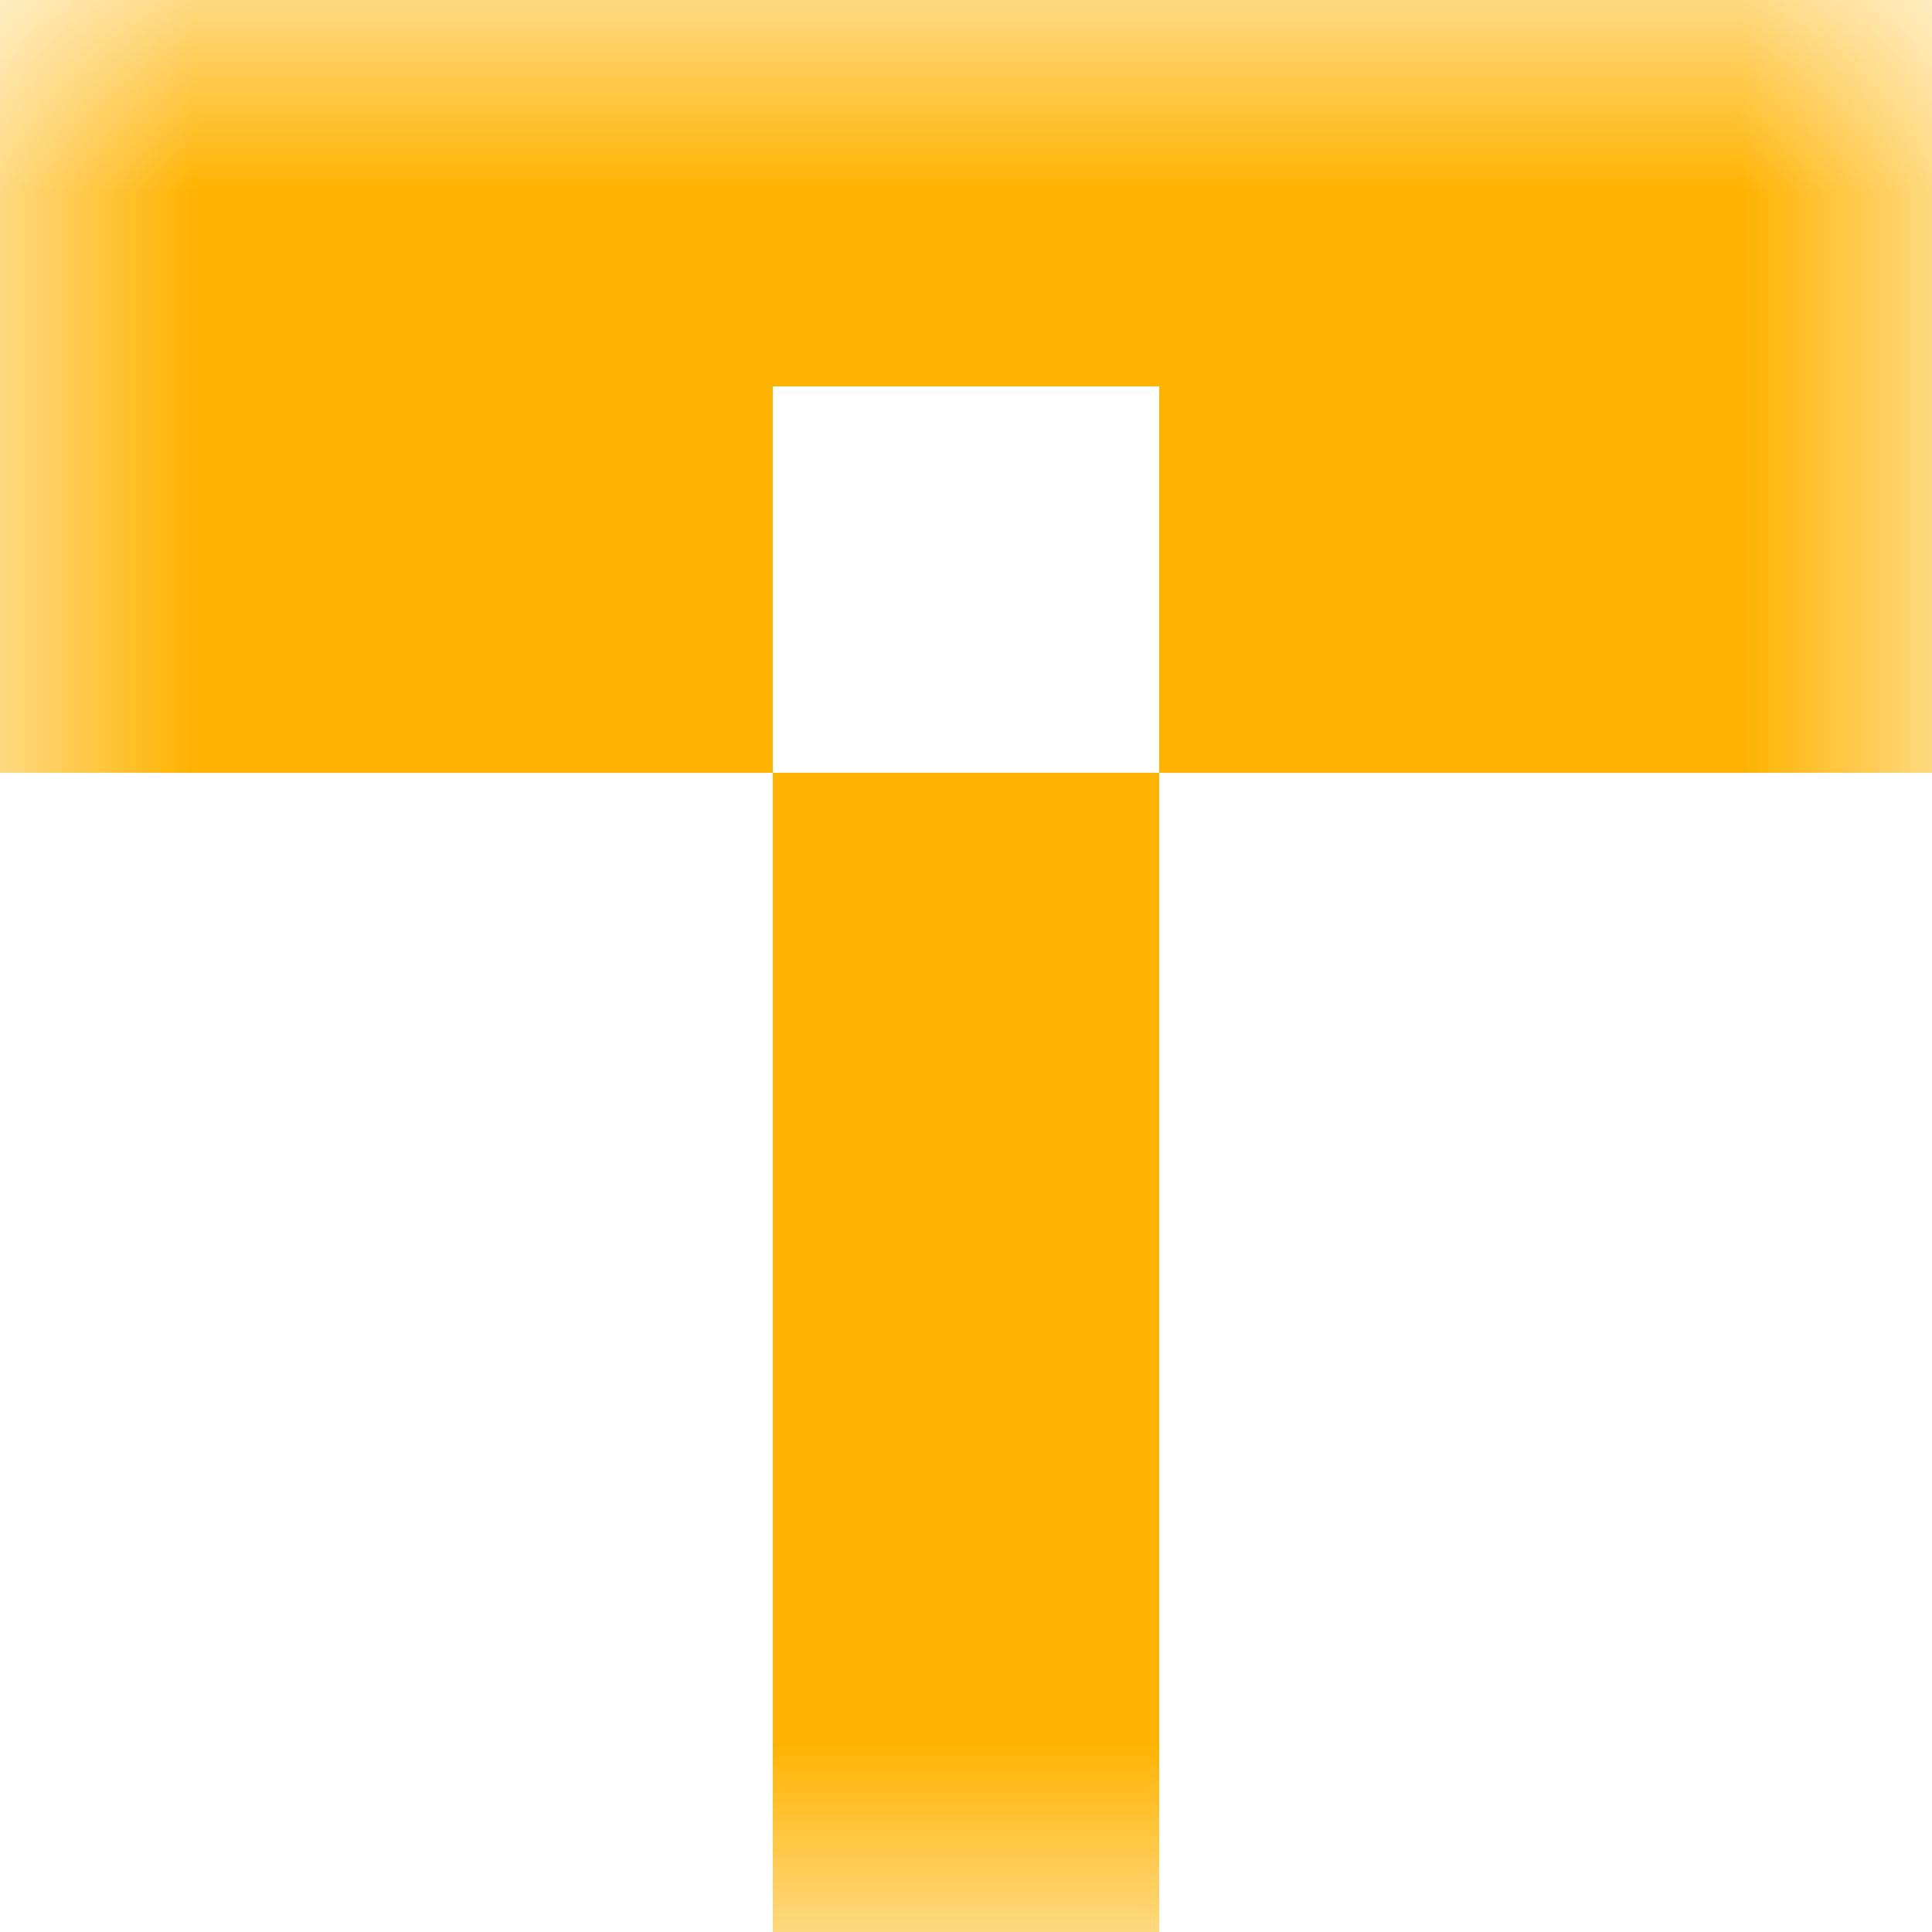
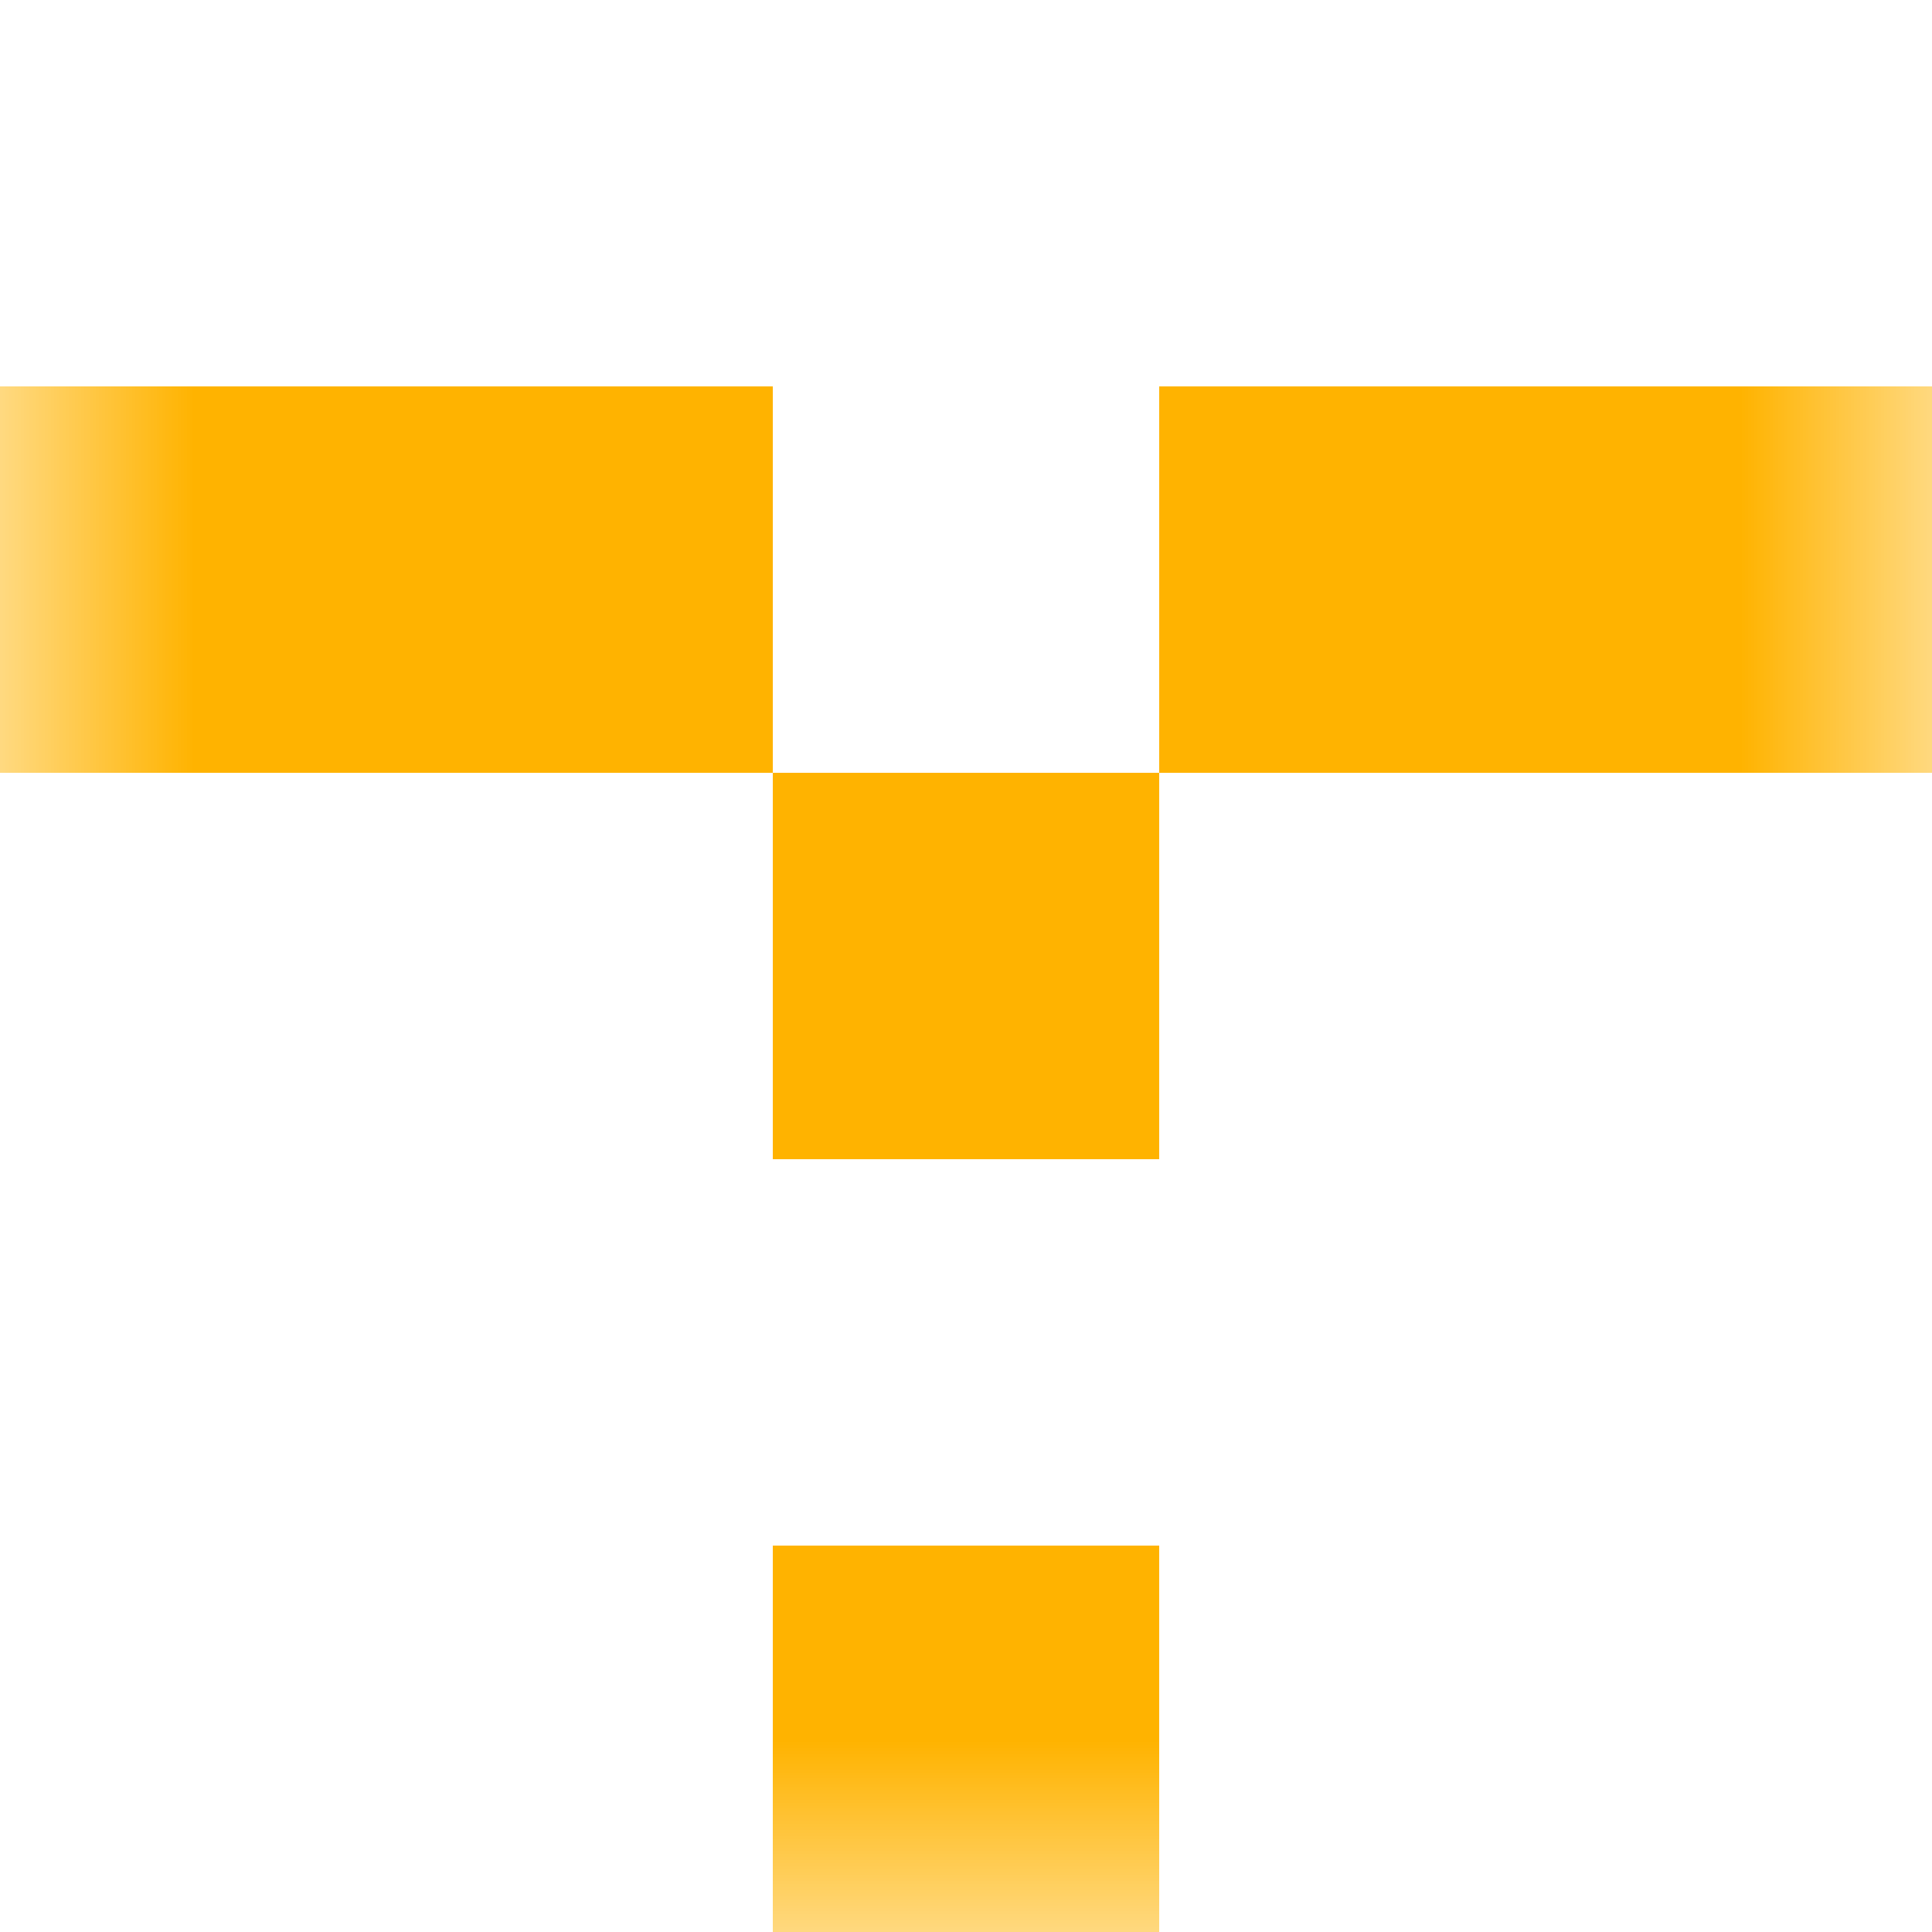
<svg xmlns="http://www.w3.org/2000/svg" viewBox="0 0 5 5" fill="none" shape-rendering="crispEdges">
  <mask id="viewboxMask">
    <rect width="5" height="5" rx="0" ry="0" x="0" y="0" fill="#fff" />
  </mask>
  <g mask="url(#viewboxMask)">
-     <path fill="#ffb300" d="M0 0h5v1H0z" />
    <path d="M2 1H0v1h2V1ZM5 1H3v1h2V1Z" fill="#ffb300" />
    <path fill="#ffb300" d="M2 2h1v1H2z" />
-     <path fill="#ffb300" d="M2 3h1v1H2z" />
    <path fill="#ffb300" d="M2 4h1v1H2z" />
  </g>
</svg>